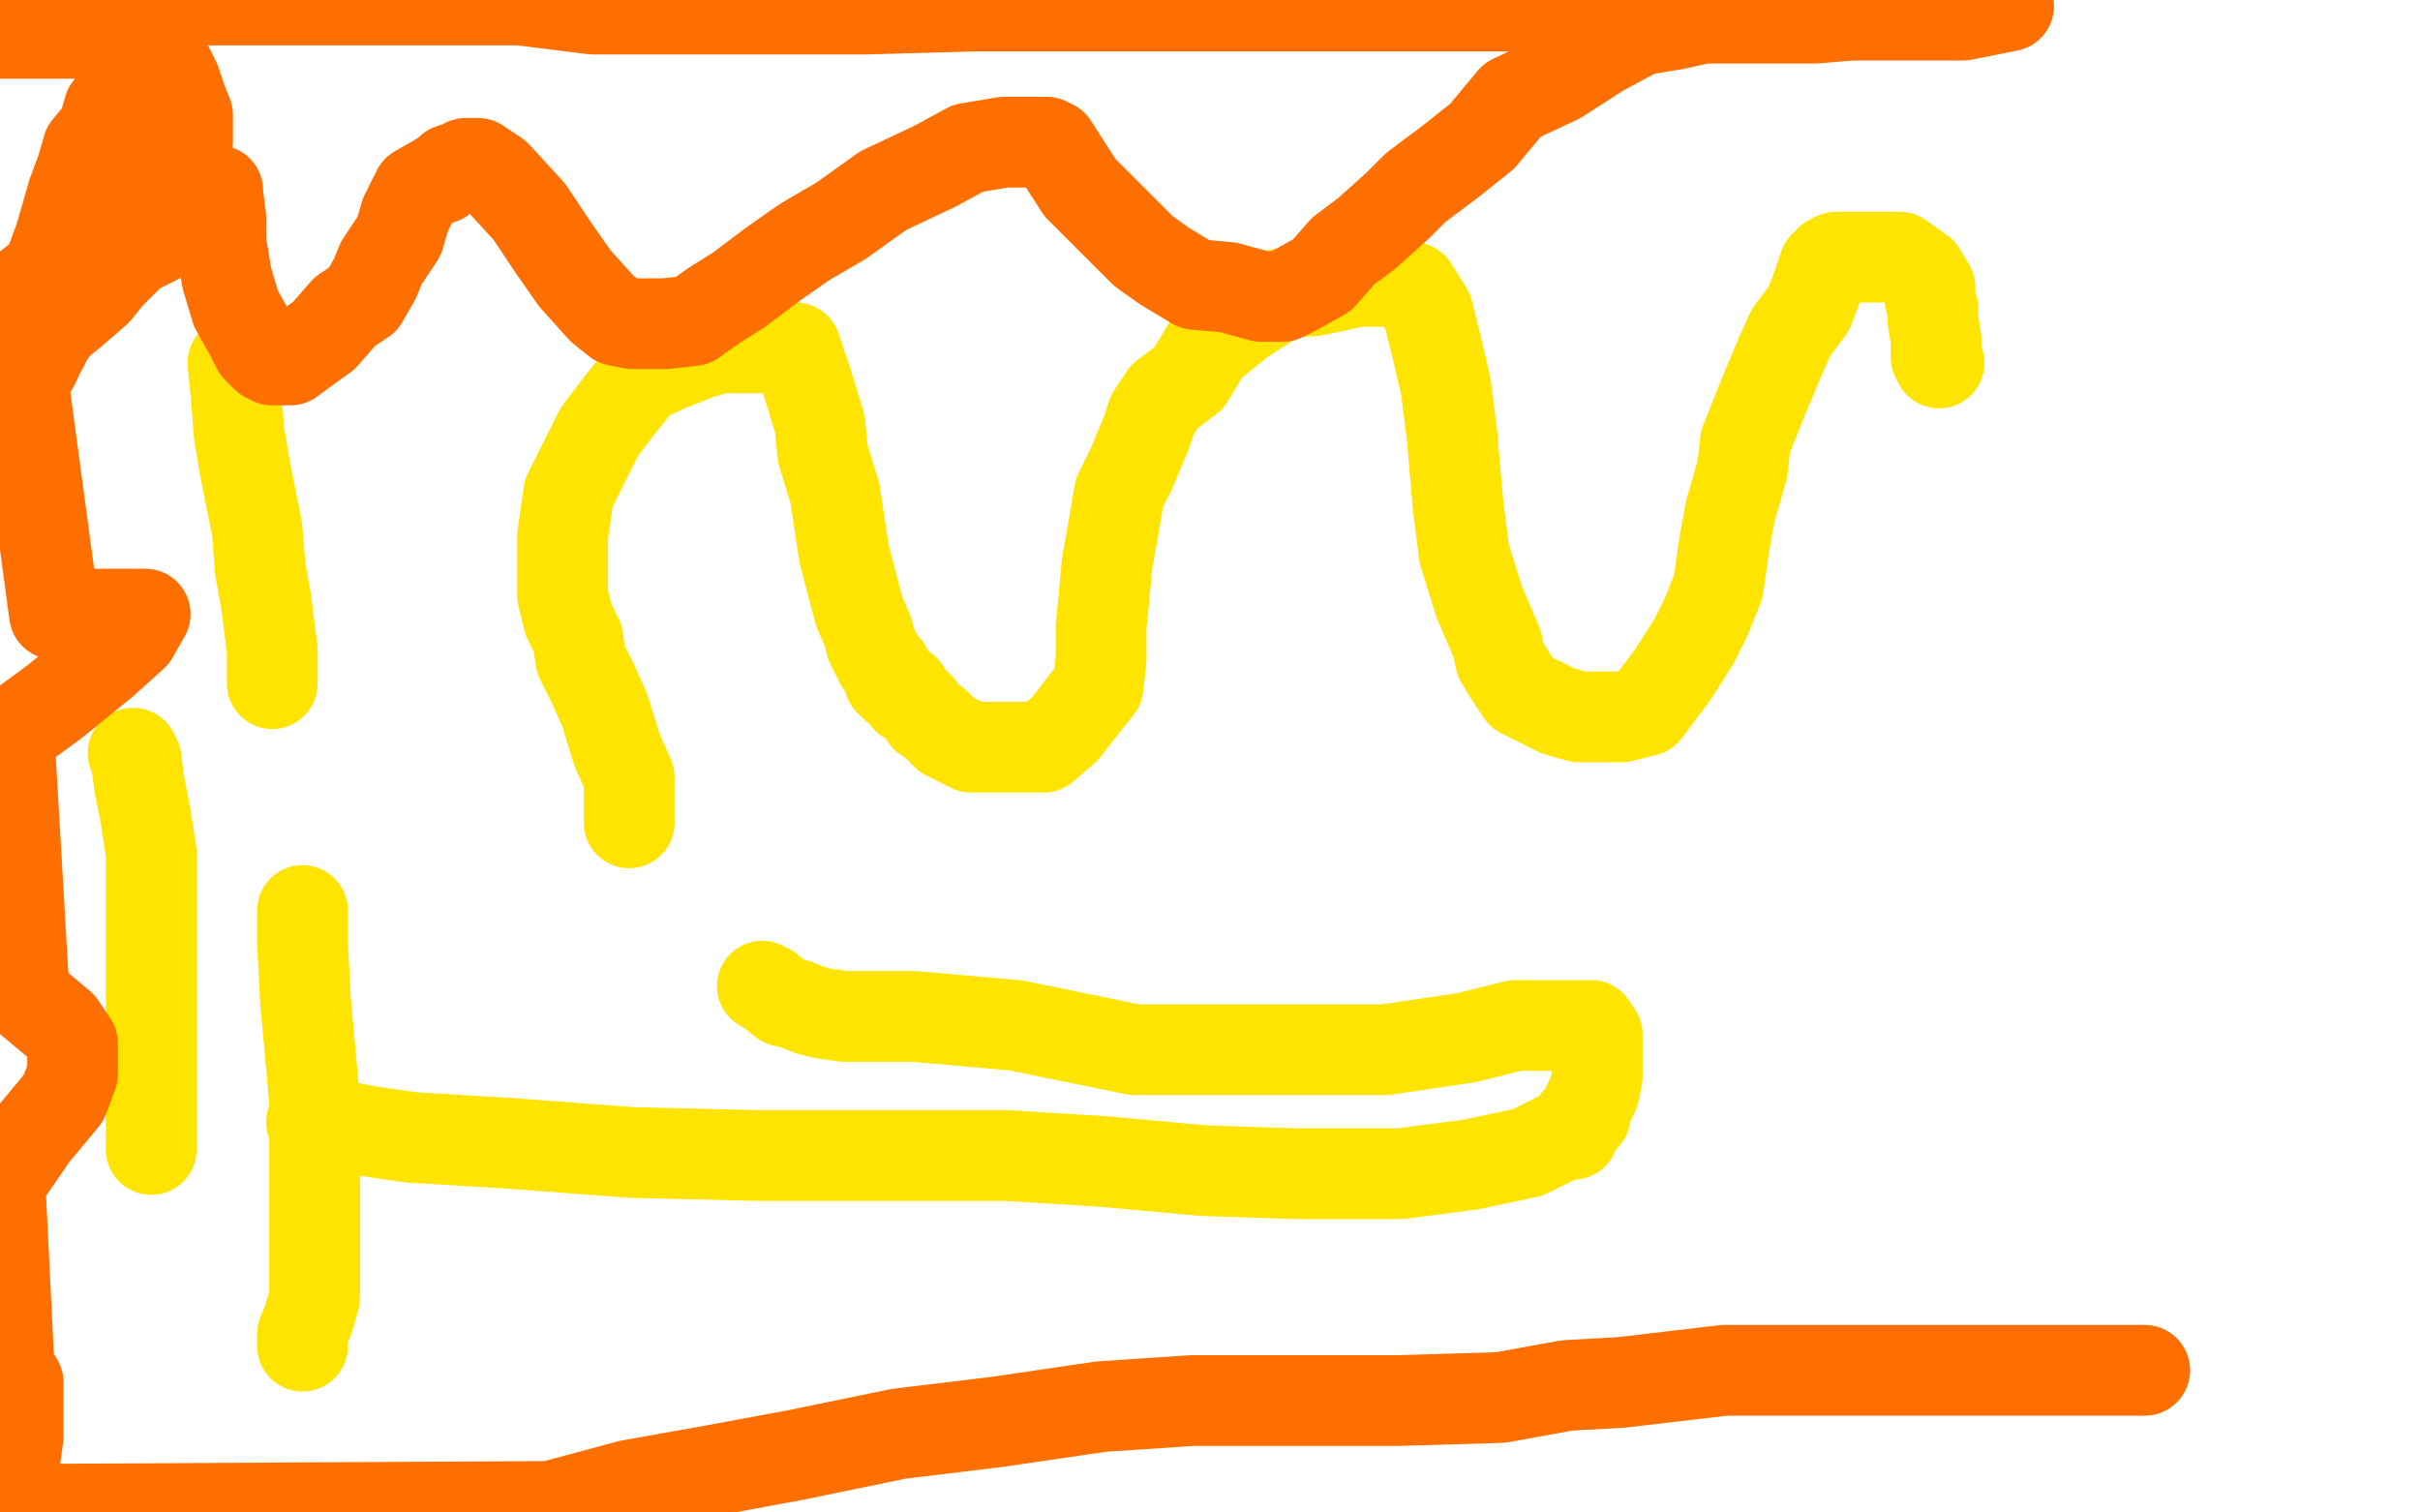
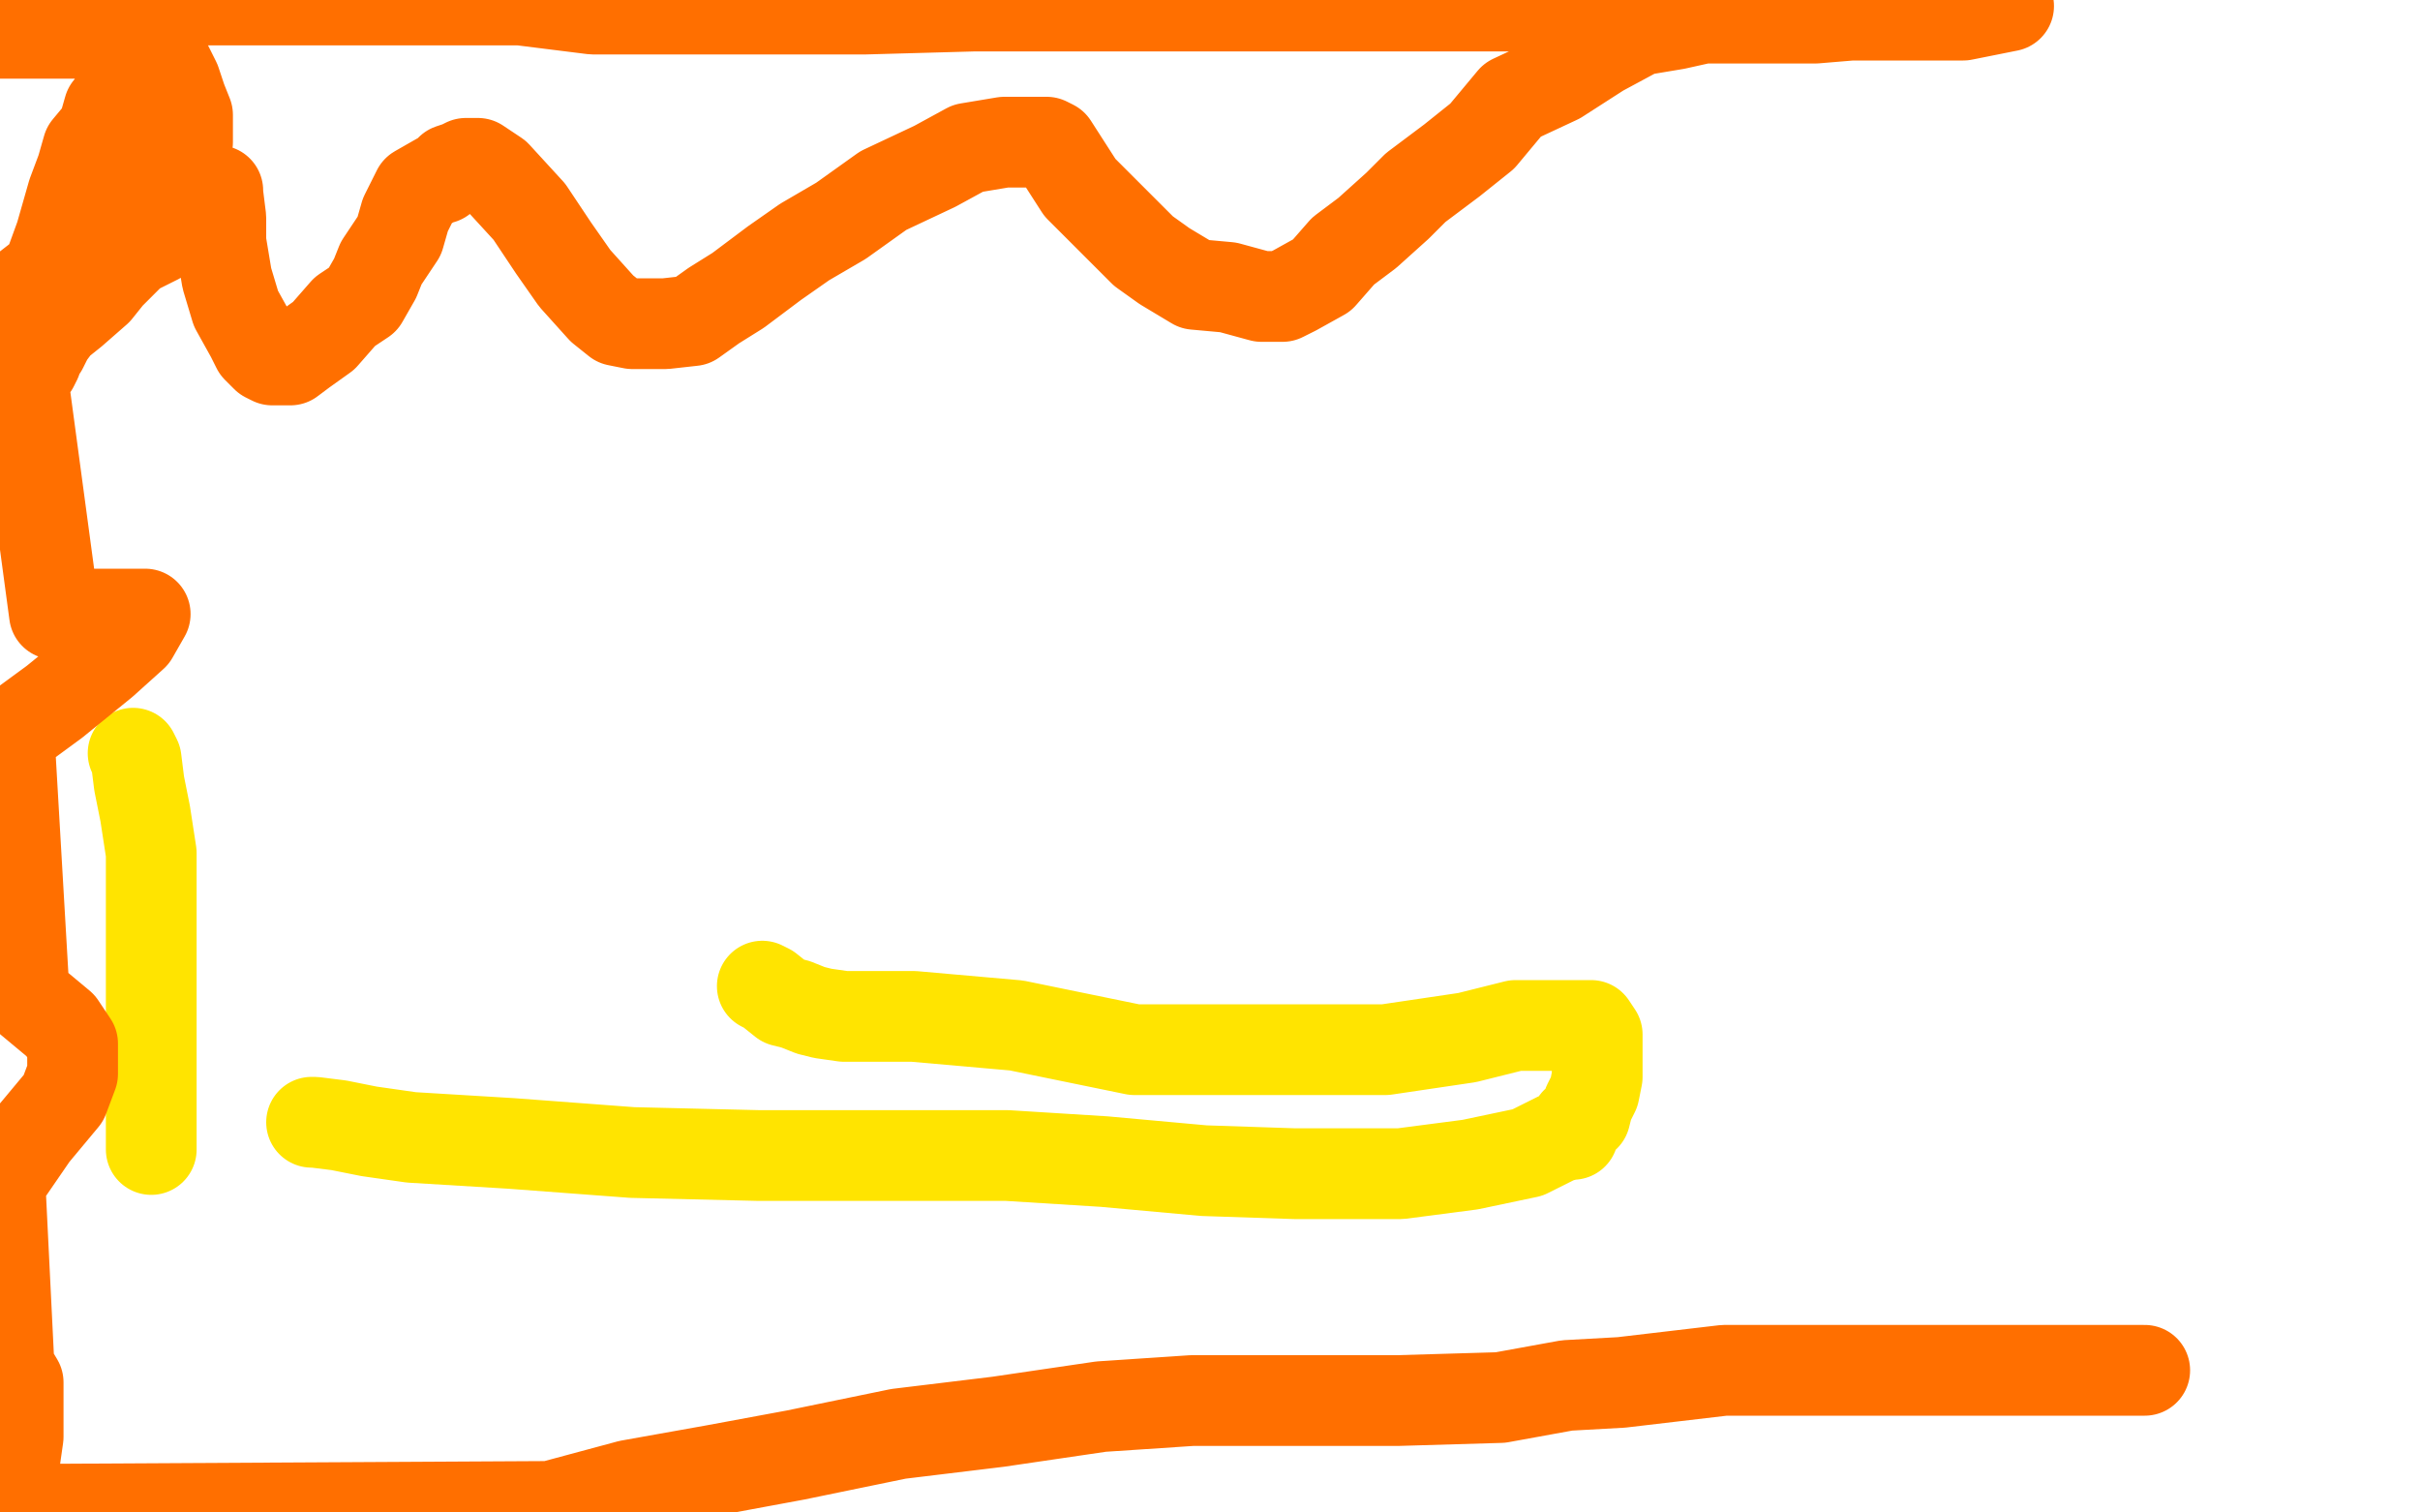
<svg xmlns="http://www.w3.org/2000/svg" width="800" height="500" version="1.1" style="stroke-antialiasing: false">
  <desc>This SVG has been created on https://colorillo.com/</desc>
-   <rect x="0" y="0" width="800" height="500" style="fill: rgb(255,255,255); stroke-width:0" />
-   <polyline points="208,272 208,271 208,271 208,269 208,269 208,264 208,264 208,257 208,257 204,248 204,248 200,235 200,235 196,226 196,226 192,218 191,211 188,205 186,197 186,188 186,177 188,163 194,151 198,143 204,135 212,125 221,121 231,117 238,115 248,115 256,115 260,115 262,115 263,115 264,118 267,127 271,140 272,150 276,163 279,183 284,202 287,209 288,213 291,219 293,221 294,225 296,227 298,228 299,228 300,231 301,231 303,233 304,234 306,237 309,239 313,243 321,247 328,247 339,247 345,247 352,241 359,232 363,227 364,218 364,207 365,197 366,186 368,175 370,163 374,155 379,143 381,137 385,131 393,125 399,115 410,106 424,97 435,96 449,93 456,93 460,93 467,95 472,103 475,115 478,128 480,144 482,167 484,183 489,199 492,206 495,213 496,218 499,223 503,229 515,235 522,237 530,237 536,237 544,235 553,223 560,212 564,204 568,194 570,180 572,169 576,155 577,146 583,131 588,119 592,110 598,102 601,94 603,88 605,87 605,86 607,85 612,85 623,85 628,85 635,90 638,95 638,99 639,102 639,106 640,112 640,118 641,120" style="fill: none; stroke: #ffe400; stroke-width: 30; stroke-linejoin: round; stroke-linecap: round; stroke-antialiasing: false; stroke-antialias: 0; opacity: 1.0" />
  <polyline points="103,371 104,371 104,371 112,372 112,372 122,374 122,374 136,376 136,376 169,378 169,378 209,381 209,381 251,382 251,382 297,382 333,382 365,384 398,387 428,388 463,388 486,385 505,381 515,376 519,375 520,375 521,371 524,369 525,365 527,361 528,356 528,352 528,345 528,342 526,339 523,339 517,339 511,339 501,339 485,343 458,347 423,347 375,347 336,339 302,336 279,336 272,335 268,334 263,332 259,331 254,327 252,326" style="fill: none; stroke: #ffe400; stroke-width: 30; stroke-linejoin: round; stroke-linecap: round; stroke-antialiasing: false; stroke-antialias: 0; opacity: 1.0" />
-   <polyline points="100,301 100,304 100,304 100,312 100,312 101,331 101,331 104,364 104,364 104,398 104,398 104,415 104,415 104,424 104,424 104,429 102,436 100,441 100,444 100,445" style="fill: none; stroke: #ffe400; stroke-width: 30; stroke-linejoin: round; stroke-linecap: round; stroke-antialiasing: false; stroke-antialias: 0; opacity: 1.0" />
  <polyline points="44,249 45,251 45,251 46,259 46,259 48,269 48,269 50,282 50,282 50,297 50,297 50,309 50,309 50,323 50,349 50,367 50,375 50,379 50,380" style="fill: none; stroke: #ffe400; stroke-width: 30; stroke-linejoin: round; stroke-linecap: round; stroke-antialiasing: false; stroke-antialias: 0; opacity: 1.0" />
-   <polyline points="77,120 78,130 78,130 79,143 79,143 81,155 81,155 85,175 85,175 86,188 86,188 88,199 88,199 89,207 89,207 90,215 90,221 90,224 90,225 90,226" style="fill: none; stroke: #ffe400; stroke-width: 30; stroke-linejoin: round; stroke-linecap: round; stroke-antialiasing: false; stroke-antialias: 0; opacity: 1.0" />
  <polyline points="38,33 38,34 38,34 38,35 38,35 36,36 36,36 34,43 34,43 29,49 29,49 27,56 27,56 24,64 24,64 20,78 16,89 14,103 13,111 11,117 11,119 11,121 12,119 12,117 14,115 16,111 19,107 24,103 32,96 36,91 44,83 52,79 54,75 59,71 62,69 64,67 70,63 72,63 72,64 73,72 73,80 75,92 78,102 83,111 85,115 88,118 90,119 92,119 94,119 96,119 100,116 107,111 114,103 120,99 124,92 126,87 132,78 134,71 136,67 138,63 145,59 146,59 149,56 152,55 154,54 157,54 158,54 164,58 175,70 183,82 190,92 199,102 204,106 209,107 213,107 220,107 229,106 236,101 244,96 256,87 266,80 278,73 292,63 309,55 320,49 332,47 340,47 344,47 346,47 348,48 357,62 367,72 378,83 385,88 395,94 406,95 417,98 424,98 428,96 437,91 444,83 452,77 462,68 468,62 480,53 490,45 500,33 515,26 529,17 542,10 554,8 563,6 573,6 585,6 600,6 612,5 625,5 636,5 649,5 664,2 654,0 616,2 551,2 485,2 419,2 364,2 322,2 286,3 258,3 241,3 228,3 213,3 196,3 172,0 2,0 0,11 10,11 20,11 28,11 37,11 44,15 51,17 55,21 58,27 60,33 62,38 62,40 62,47 55,55 44,68 22,85 4,99 18,203 44,203 48,203 44,210 34,219 18,232 3,243 8,329 20,339 24,345 24,349 24,355 21,363 11,375 0,391 3,452 6,457 6,461 6,469 6,475 5,482 4,486 2,490 1,498 0,499 182,498 208,491 236,486 263,481 297,474 330,470 364,465 394,463 426,463 462,463 496,462 518,458 536,457 553,455 570,453 589,453 616,453 642,453 672,453 689,453 706,453 709,453" style="fill: none; stroke: #ff6f00; stroke-width: 30; stroke-linejoin: round; stroke-linecap: round; stroke-antialiasing: false; stroke-antialias: 0; opacity: 1.0" />
</svg>